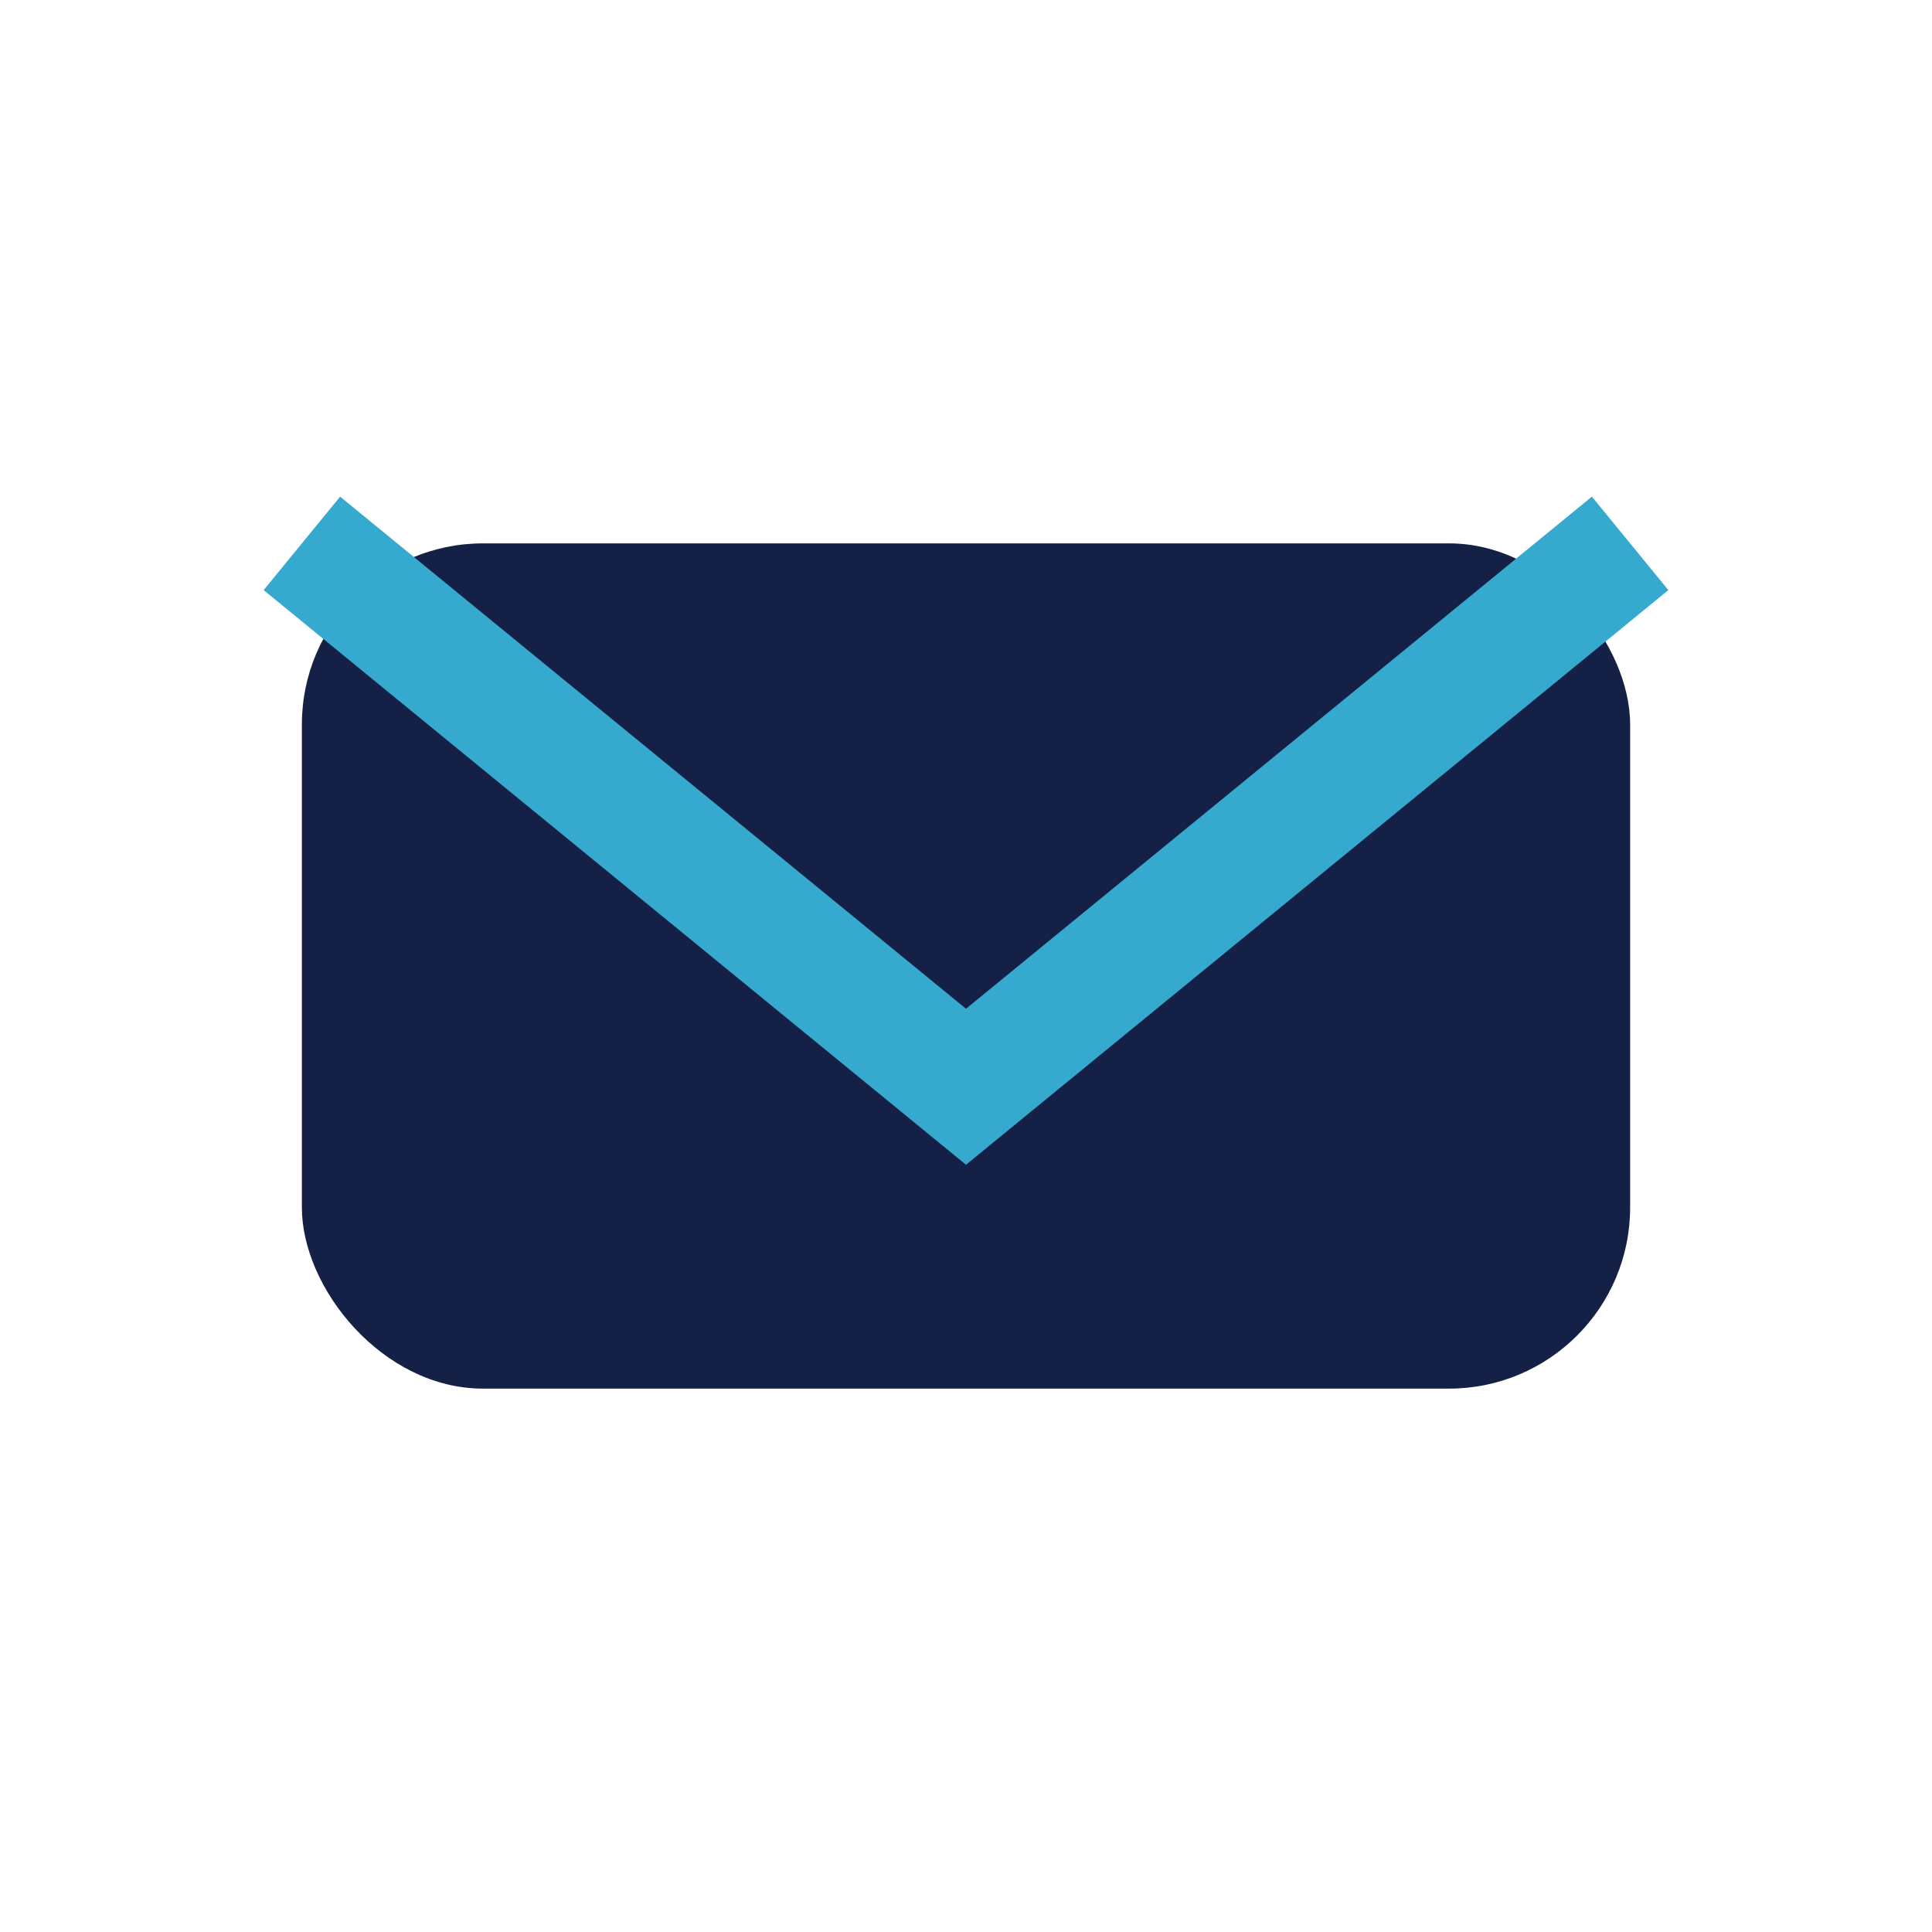
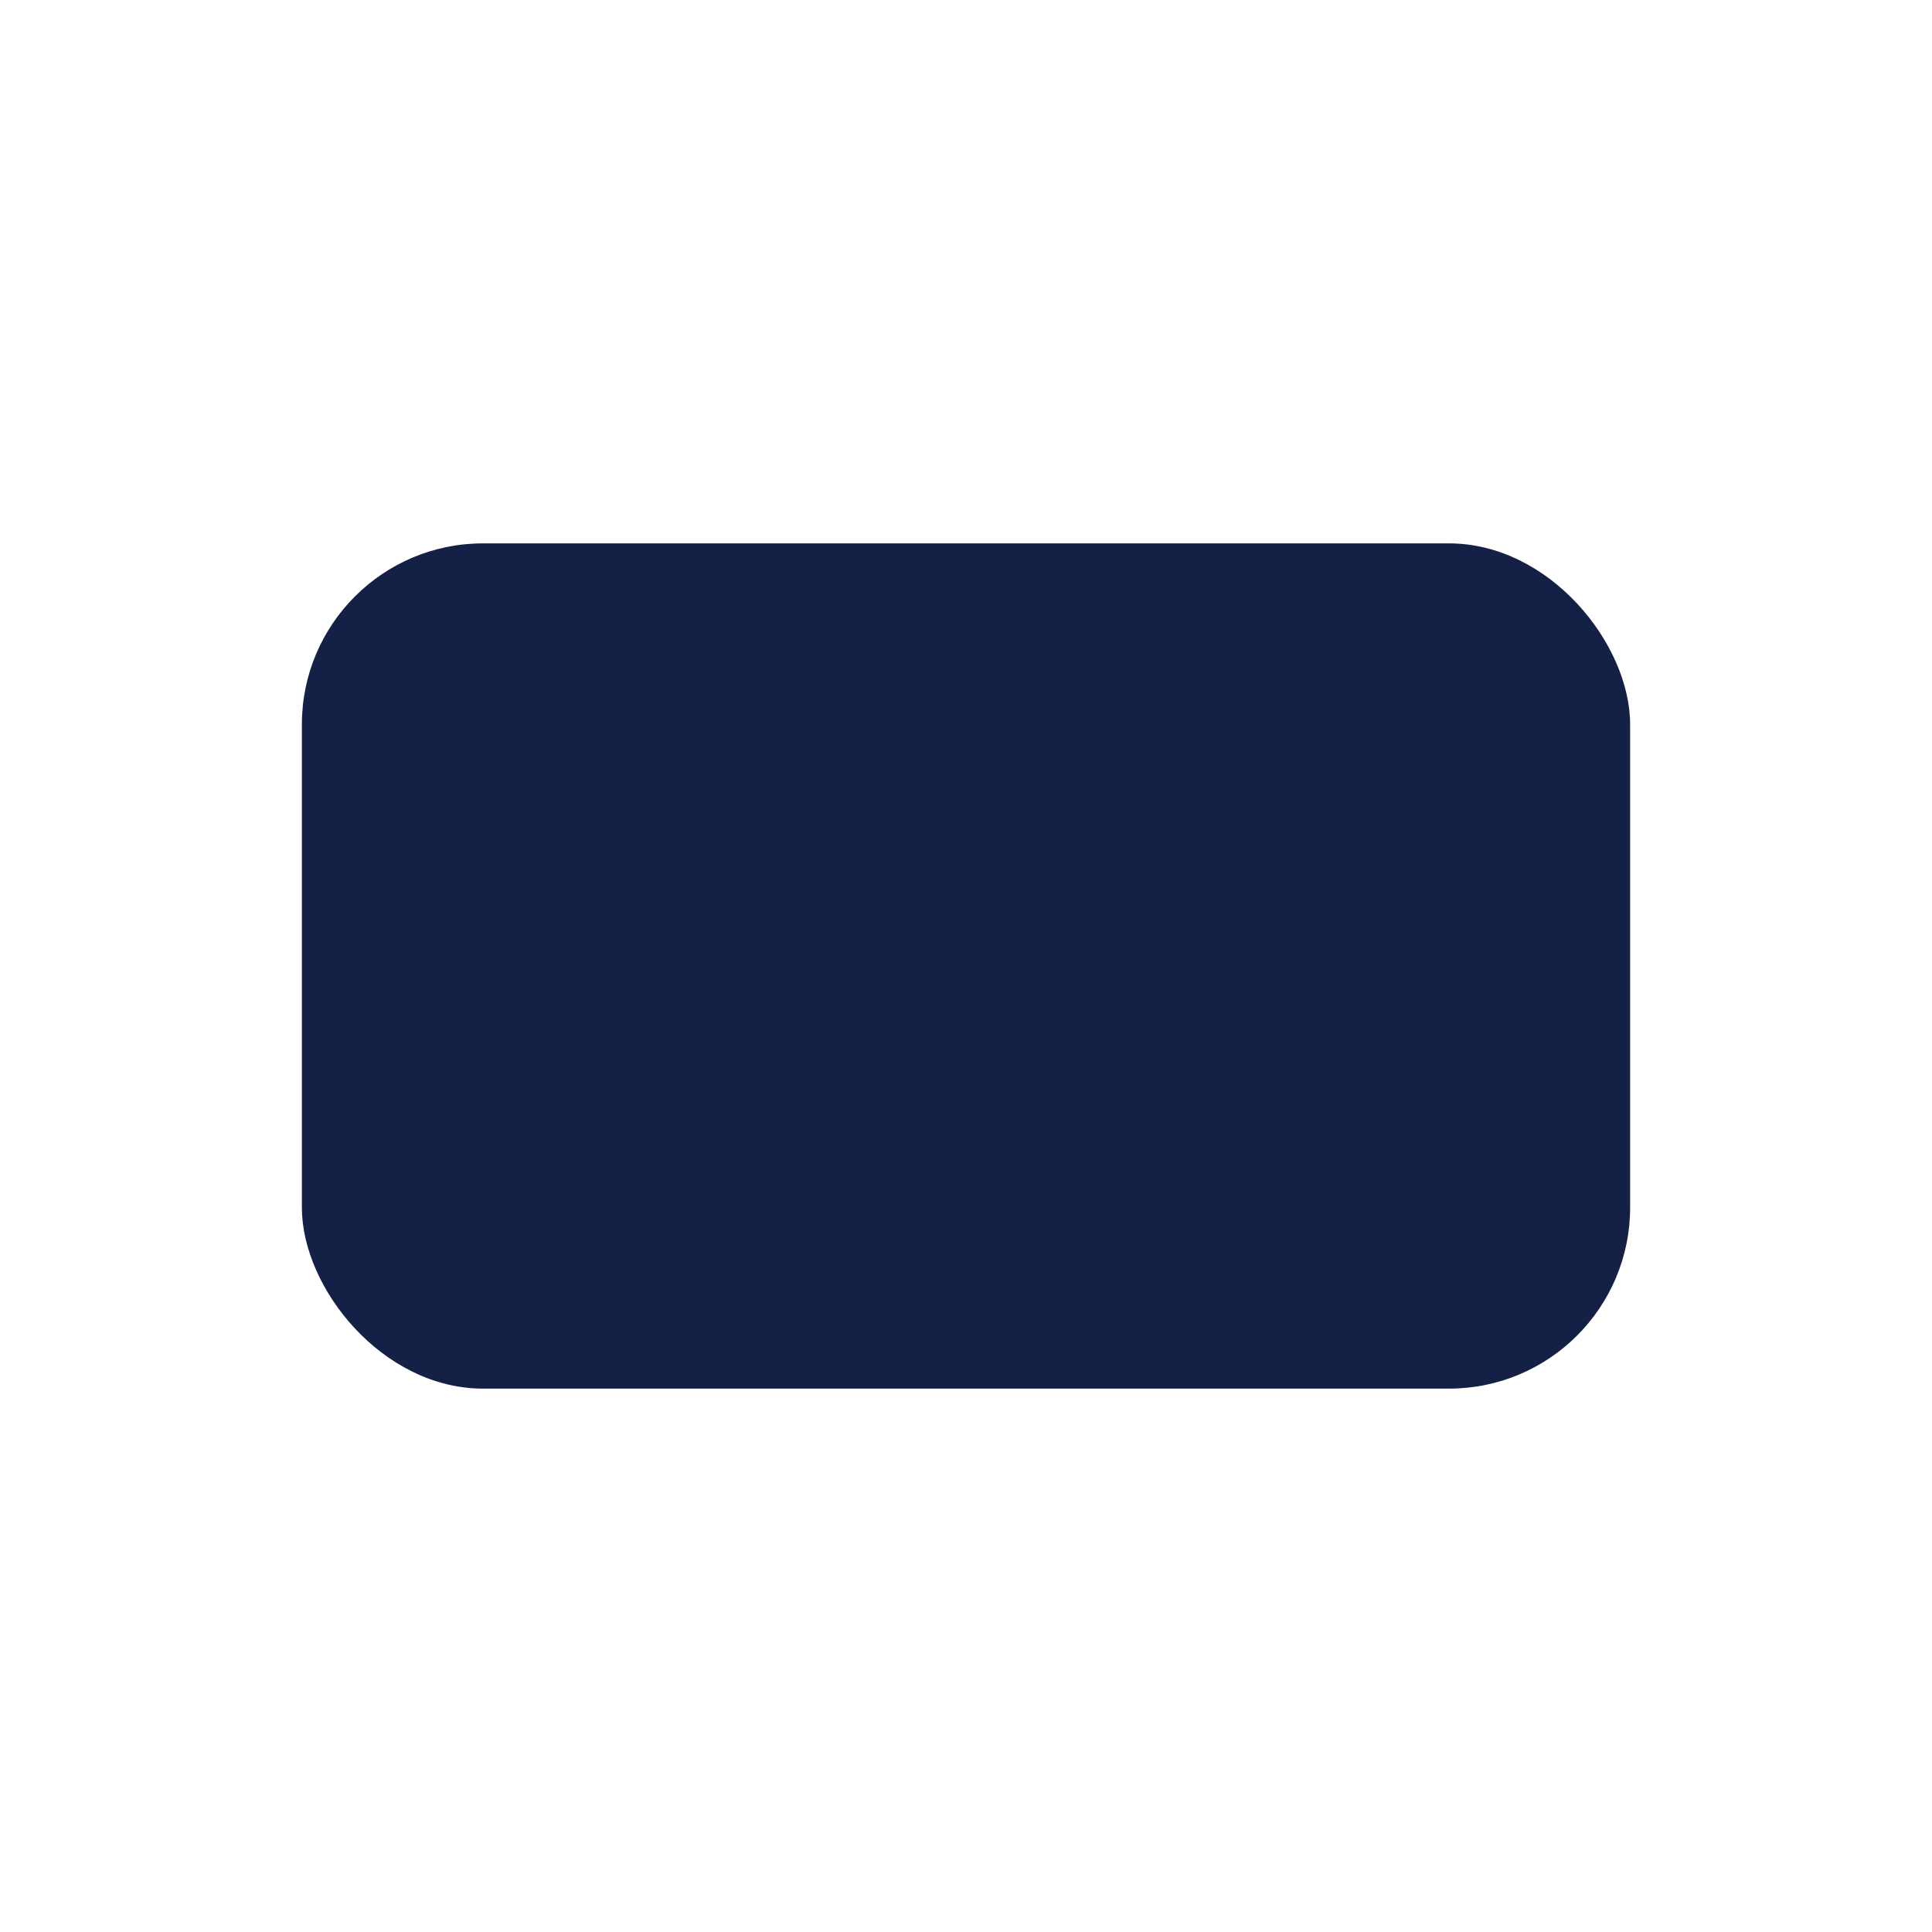
<svg xmlns="http://www.w3.org/2000/svg" width="32" height="32" viewBox="0 0 32 32">
  <rect x="5" y="9" width="22" height="14" rx="3" fill="#152046" />
-   <path d="M5 9l11 9 11-9" fill="none" stroke="#36A9CE" stroke-width="2" />
</svg>